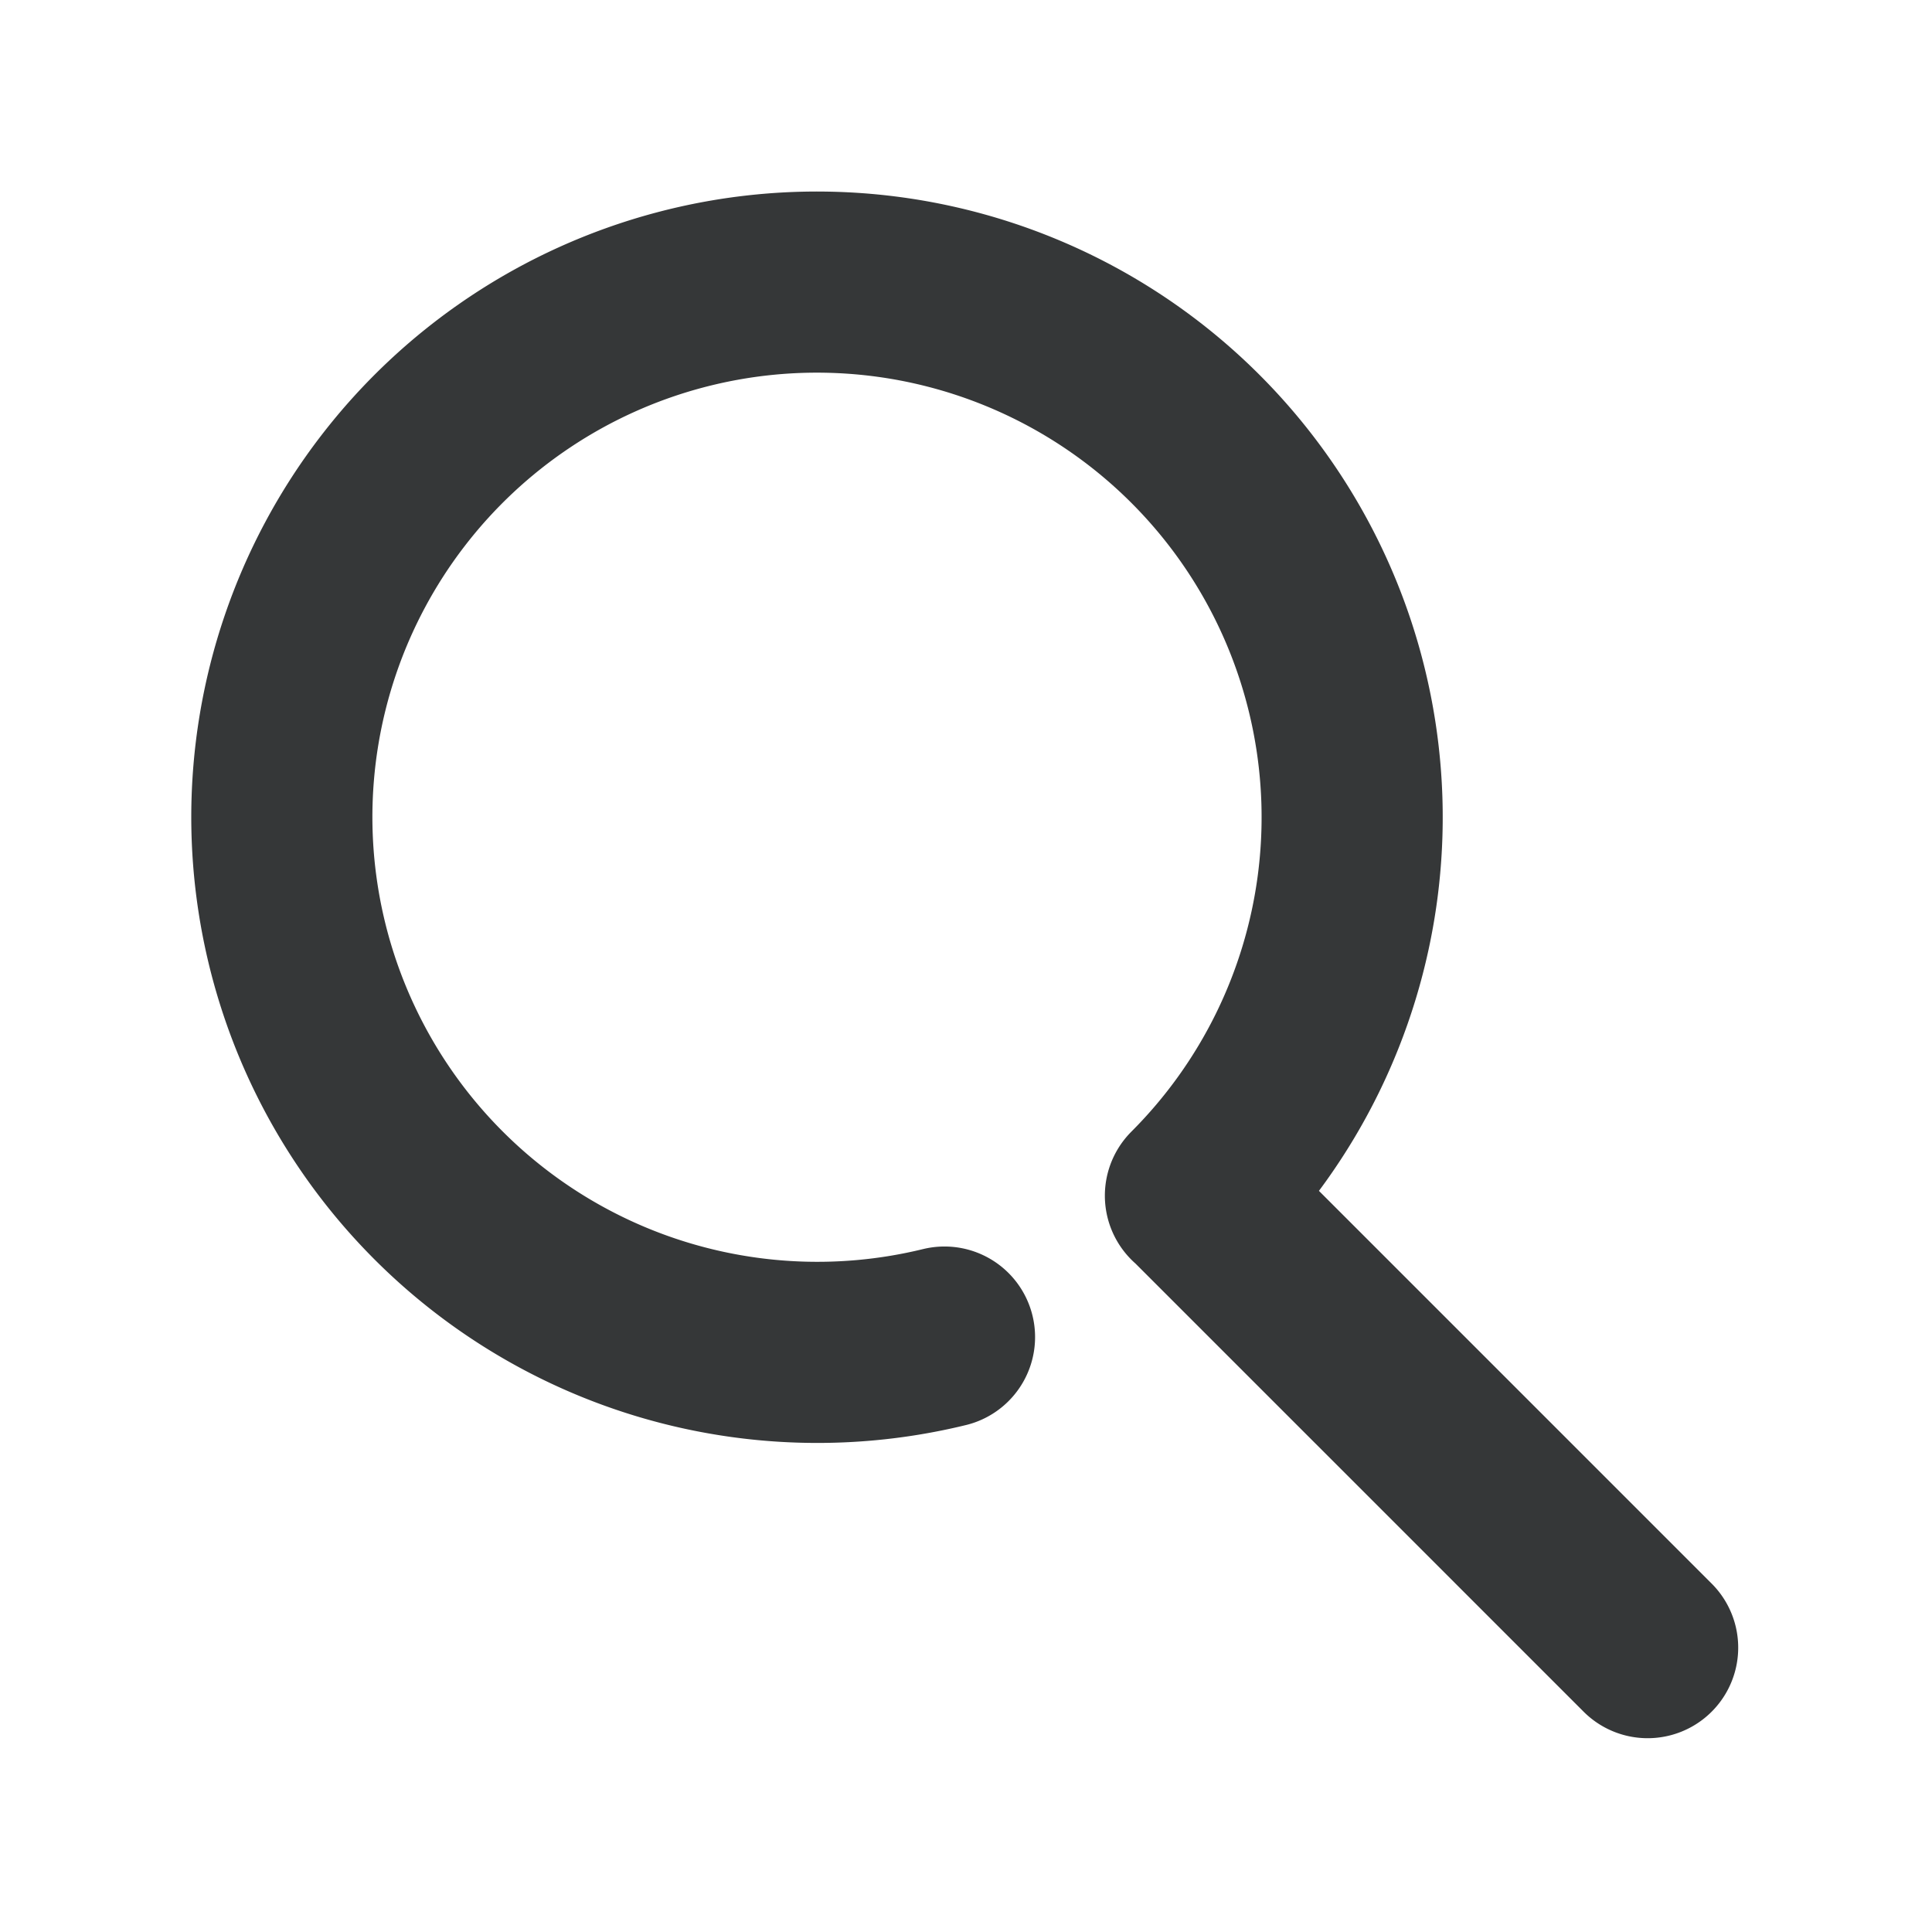
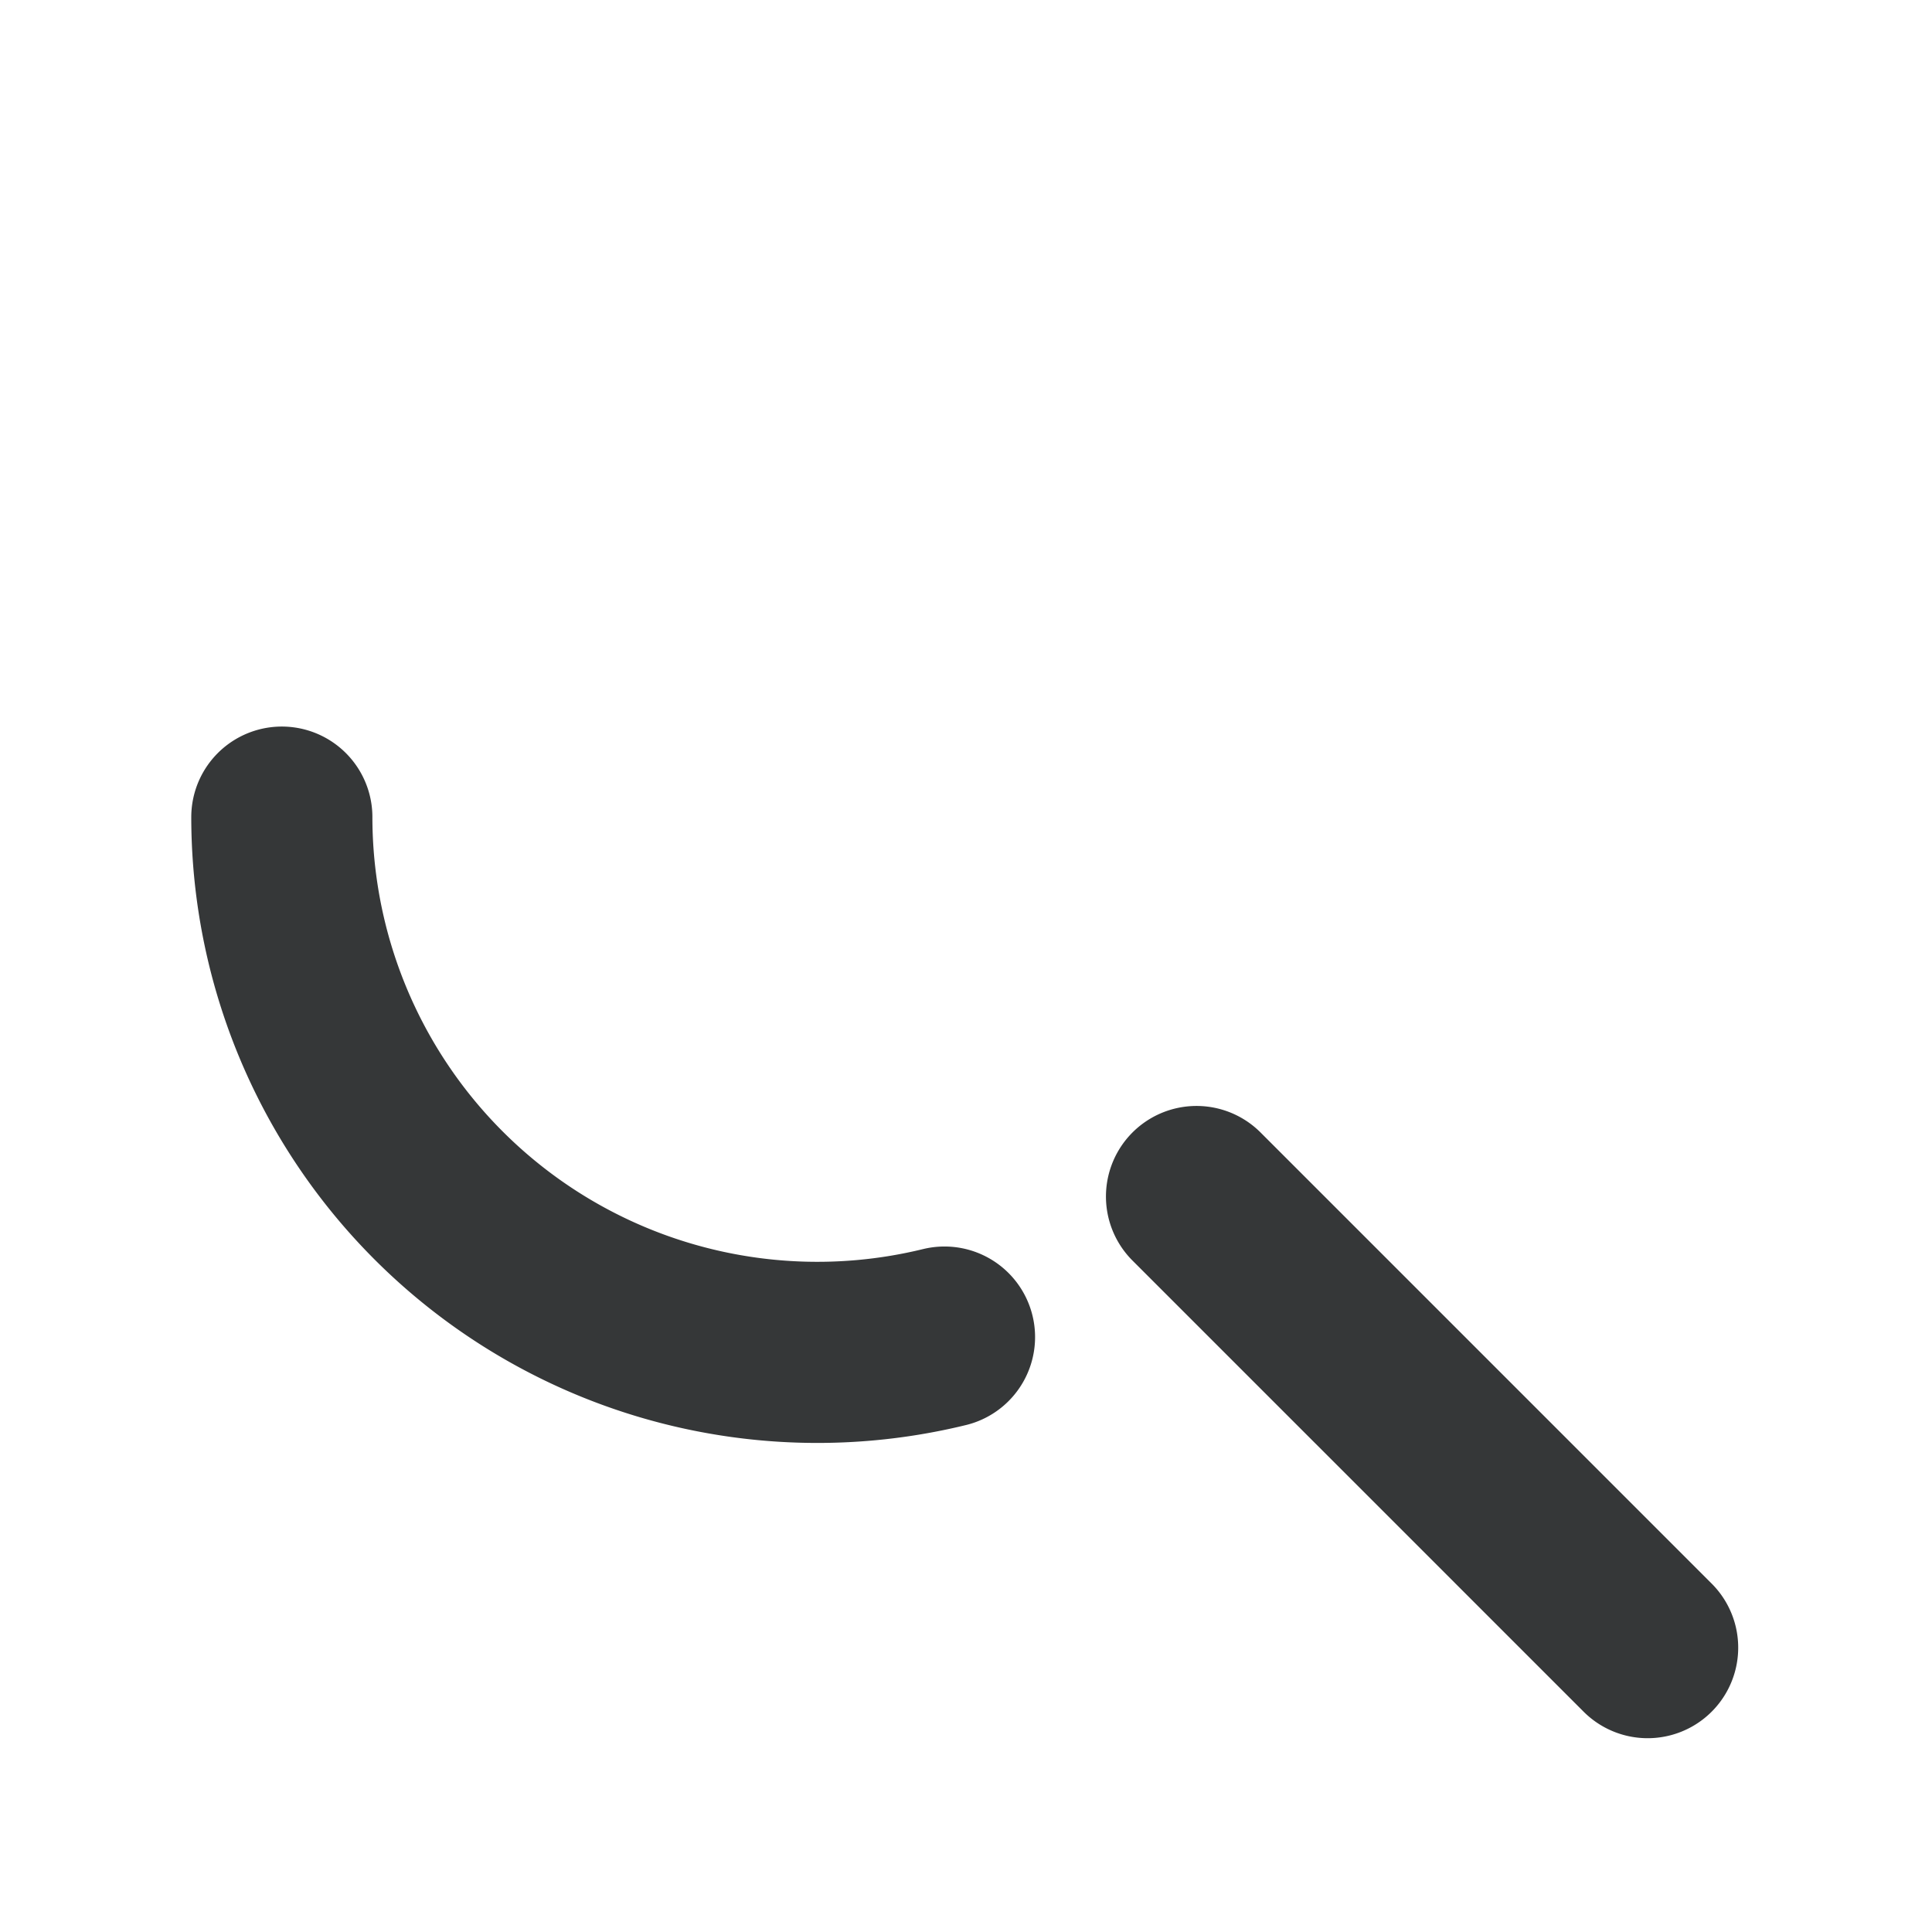
<svg xmlns="http://www.w3.org/2000/svg" width="16" height="16" viewBox="0 0 16 16" fill="none">
-   <path d="M13.645 13.645 9.909 9.909M7.822 11.073a4.435 4.435 0 0 1-5.488-4.306A4.432 4.432 0 1 1 9.9 9.902" stroke="#353738" stroke-width="1.5" stroke-linecap="round" stroke-linejoin="round" />
+   <path d="M13.645 13.645 9.909 9.909M7.822 11.073a4.435 4.435 0 0 1-5.488-4.306" stroke="#353738" stroke-width="1.5" stroke-linecap="round" stroke-linejoin="round" />
</svg>